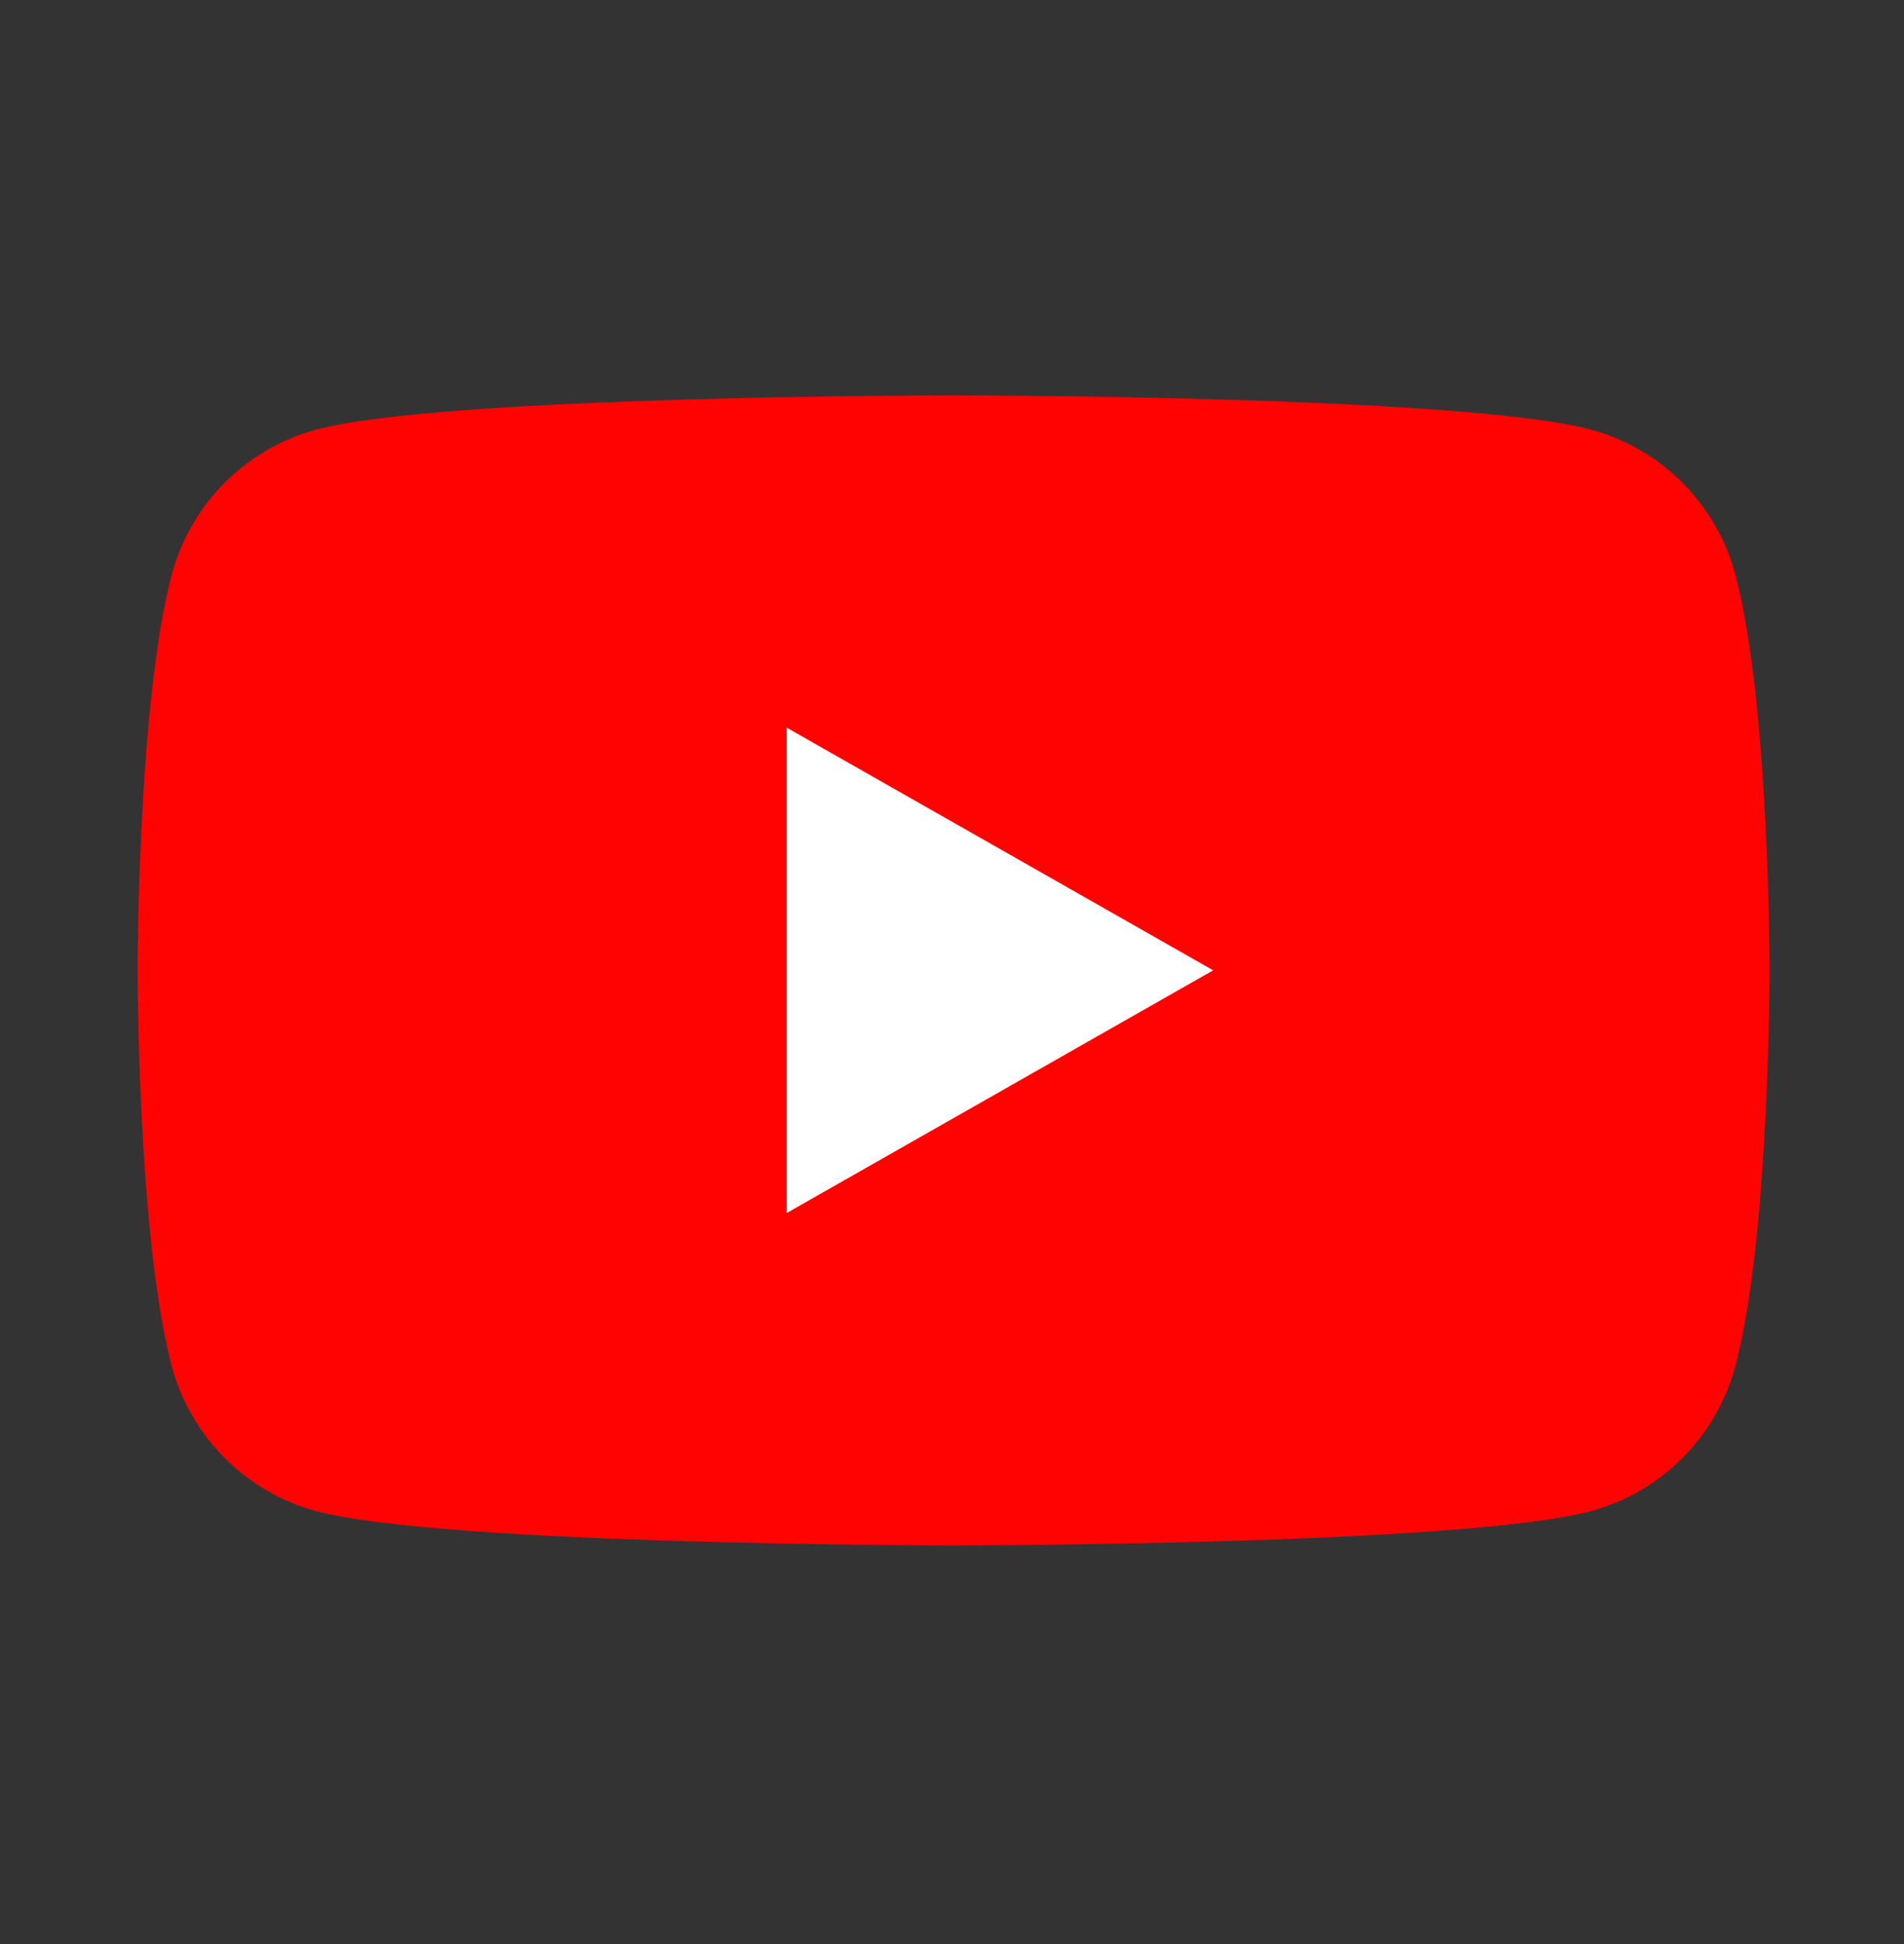
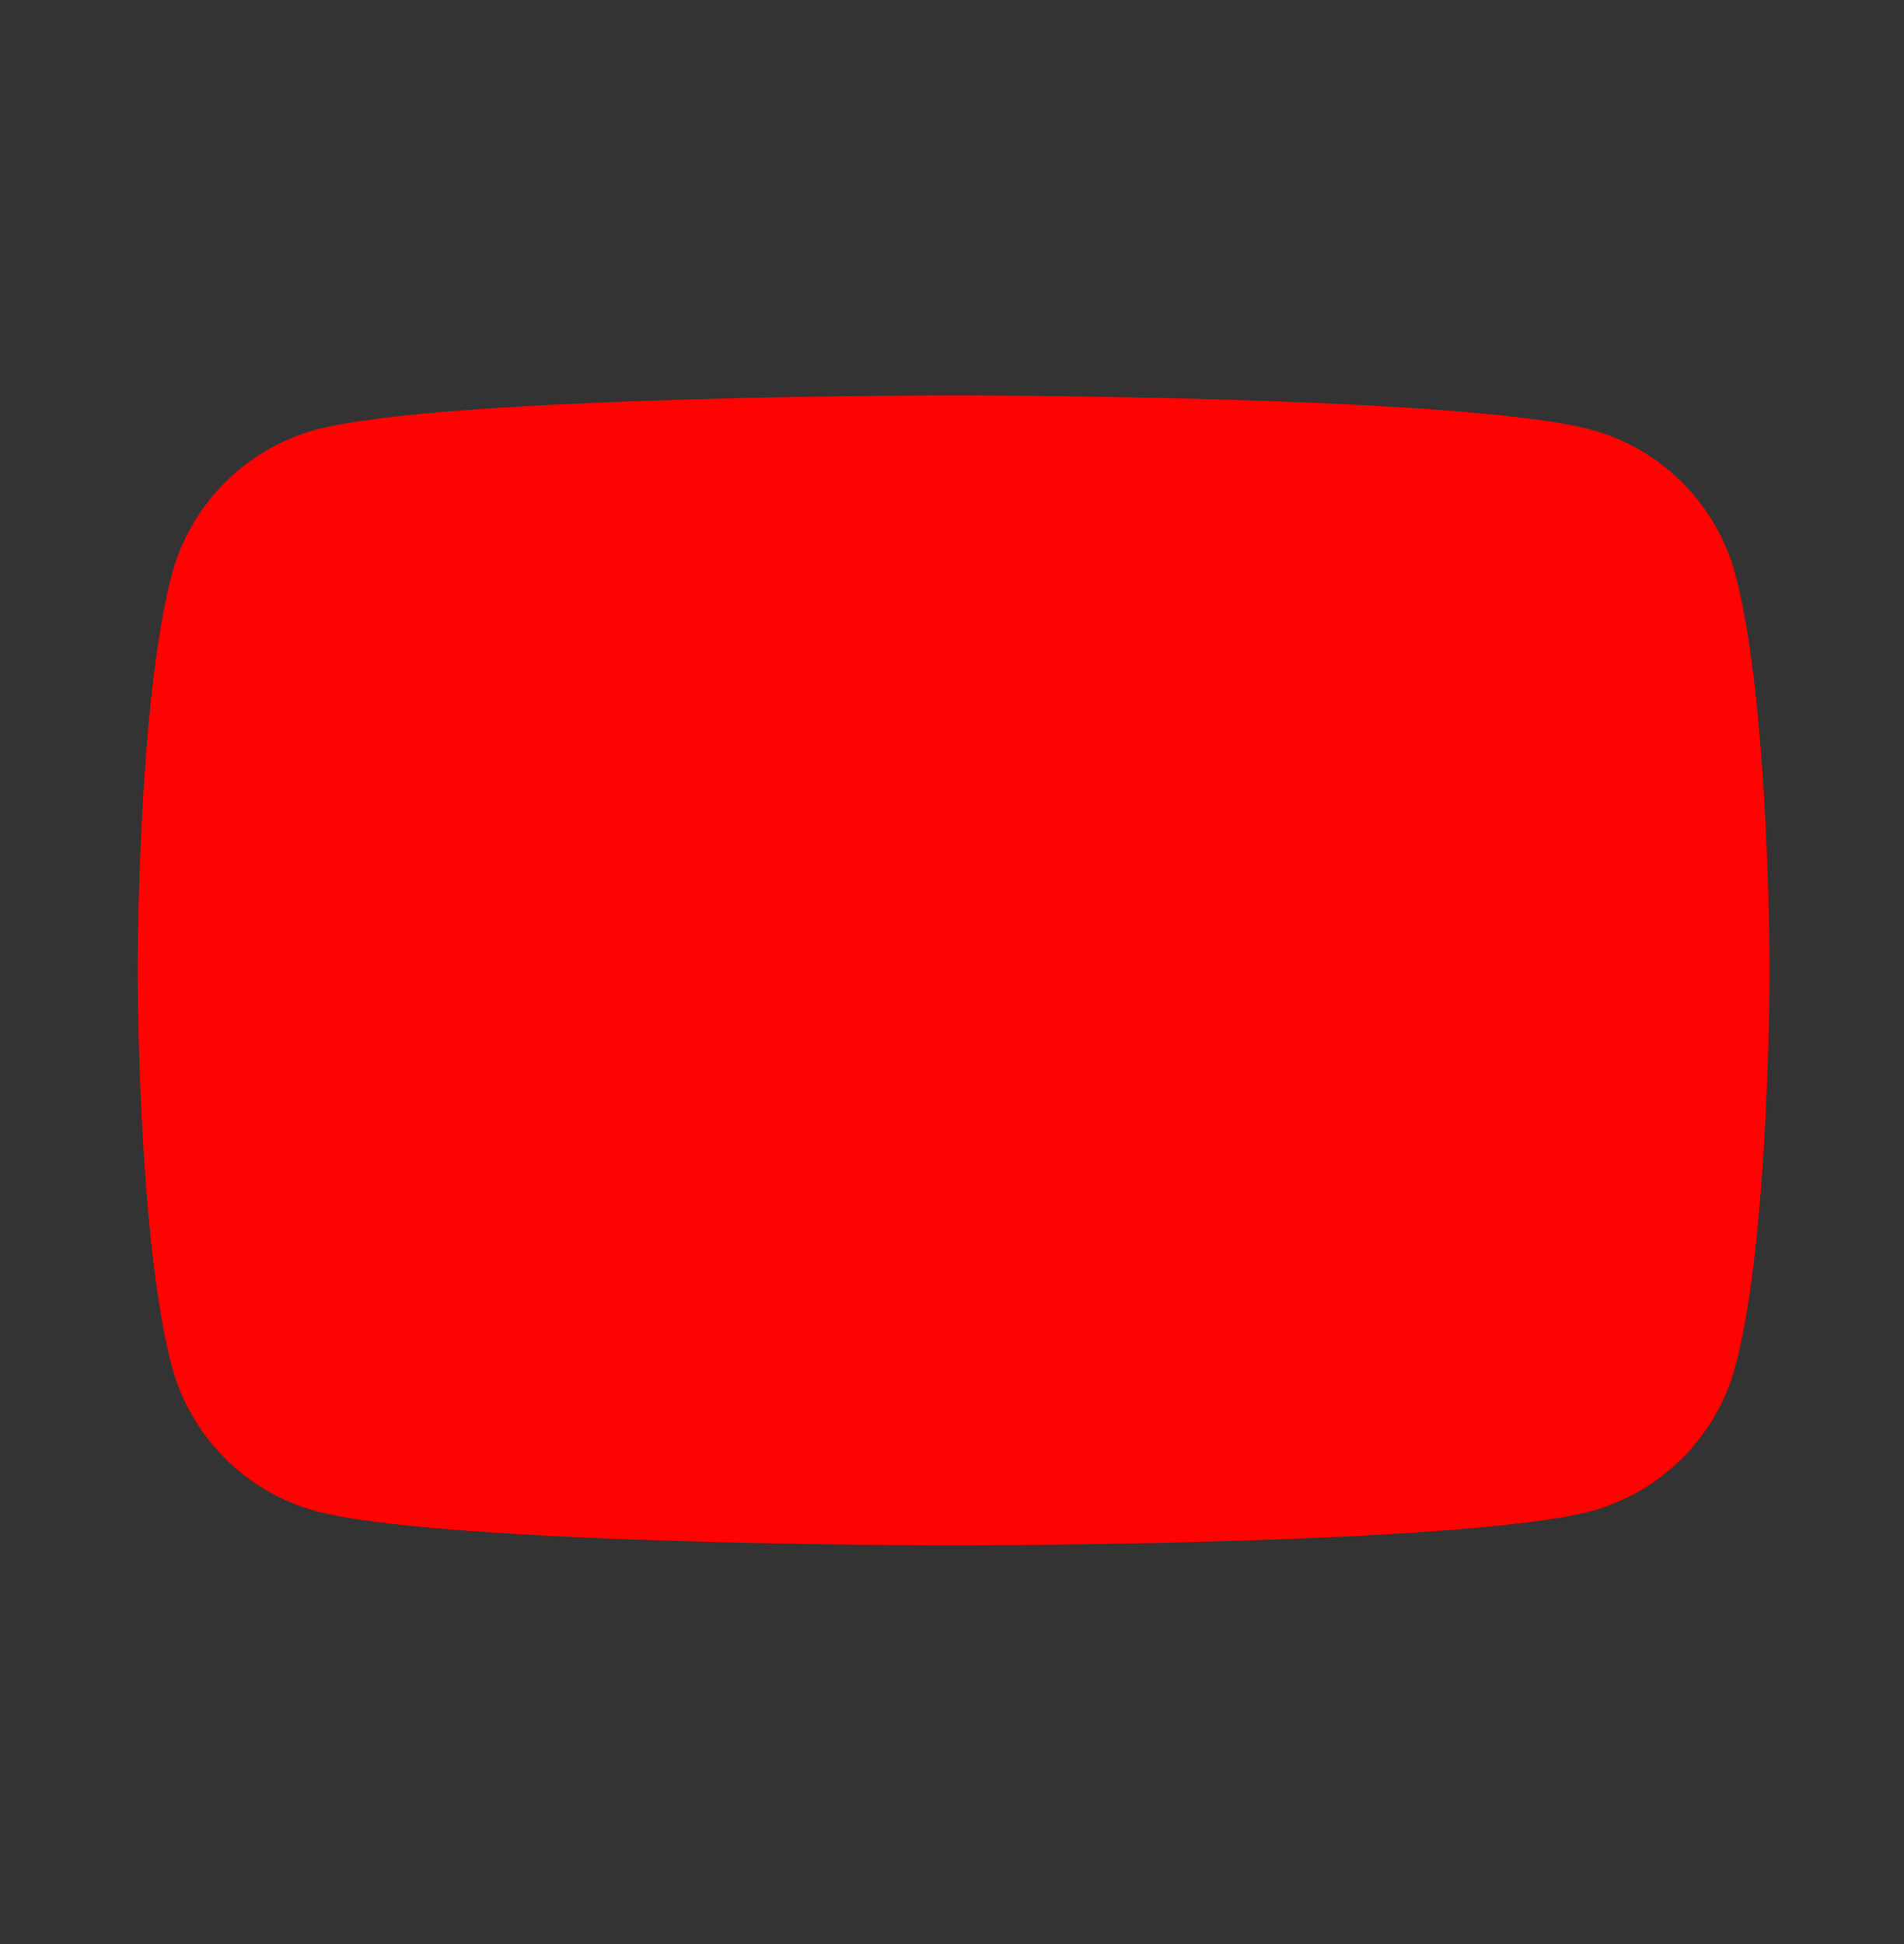
<svg xmlns="http://www.w3.org/2000/svg" width="48" height="49" viewBox="0 0 48 49" fill="none">
  <rect x="0" y="0" width="48" height="49" fill="#333333" stroke="none" />
  <path d="M43.751 14.491C43.519 13.615 43.06 12.816 42.422 12.174C41.784 11.531 40.988 11.068 40.114 10.83C36.897 9.965 24.04 9.965 24.04 9.965C24.04 9.965 11.183 9.965 7.966 10.83C7.093 11.068 6.297 11.531 5.658 12.174C5.02 12.816 4.562 13.615 4.329 14.491C3.469 17.721 3.469 24.458 3.469 24.458C3.469 24.458 3.469 31.195 4.329 34.426C4.562 35.301 5.02 36.1 5.658 36.743C6.297 37.385 7.093 37.849 7.966 38.087C11.183 38.952 24.04 38.952 24.04 38.952C24.04 38.952 36.897 38.952 40.114 38.087C40.988 37.849 41.784 37.385 42.422 36.743C43.06 36.1 43.519 35.301 43.751 34.426C44.612 31.195 44.612 24.458 44.612 24.458C44.612 24.458 44.612 17.721 43.751 14.491Z" fill="#FF0302" />
-   <path d="M19.832 30.575V18.34L30.585 24.457L19.832 30.575Z" fill="white" />
</svg>